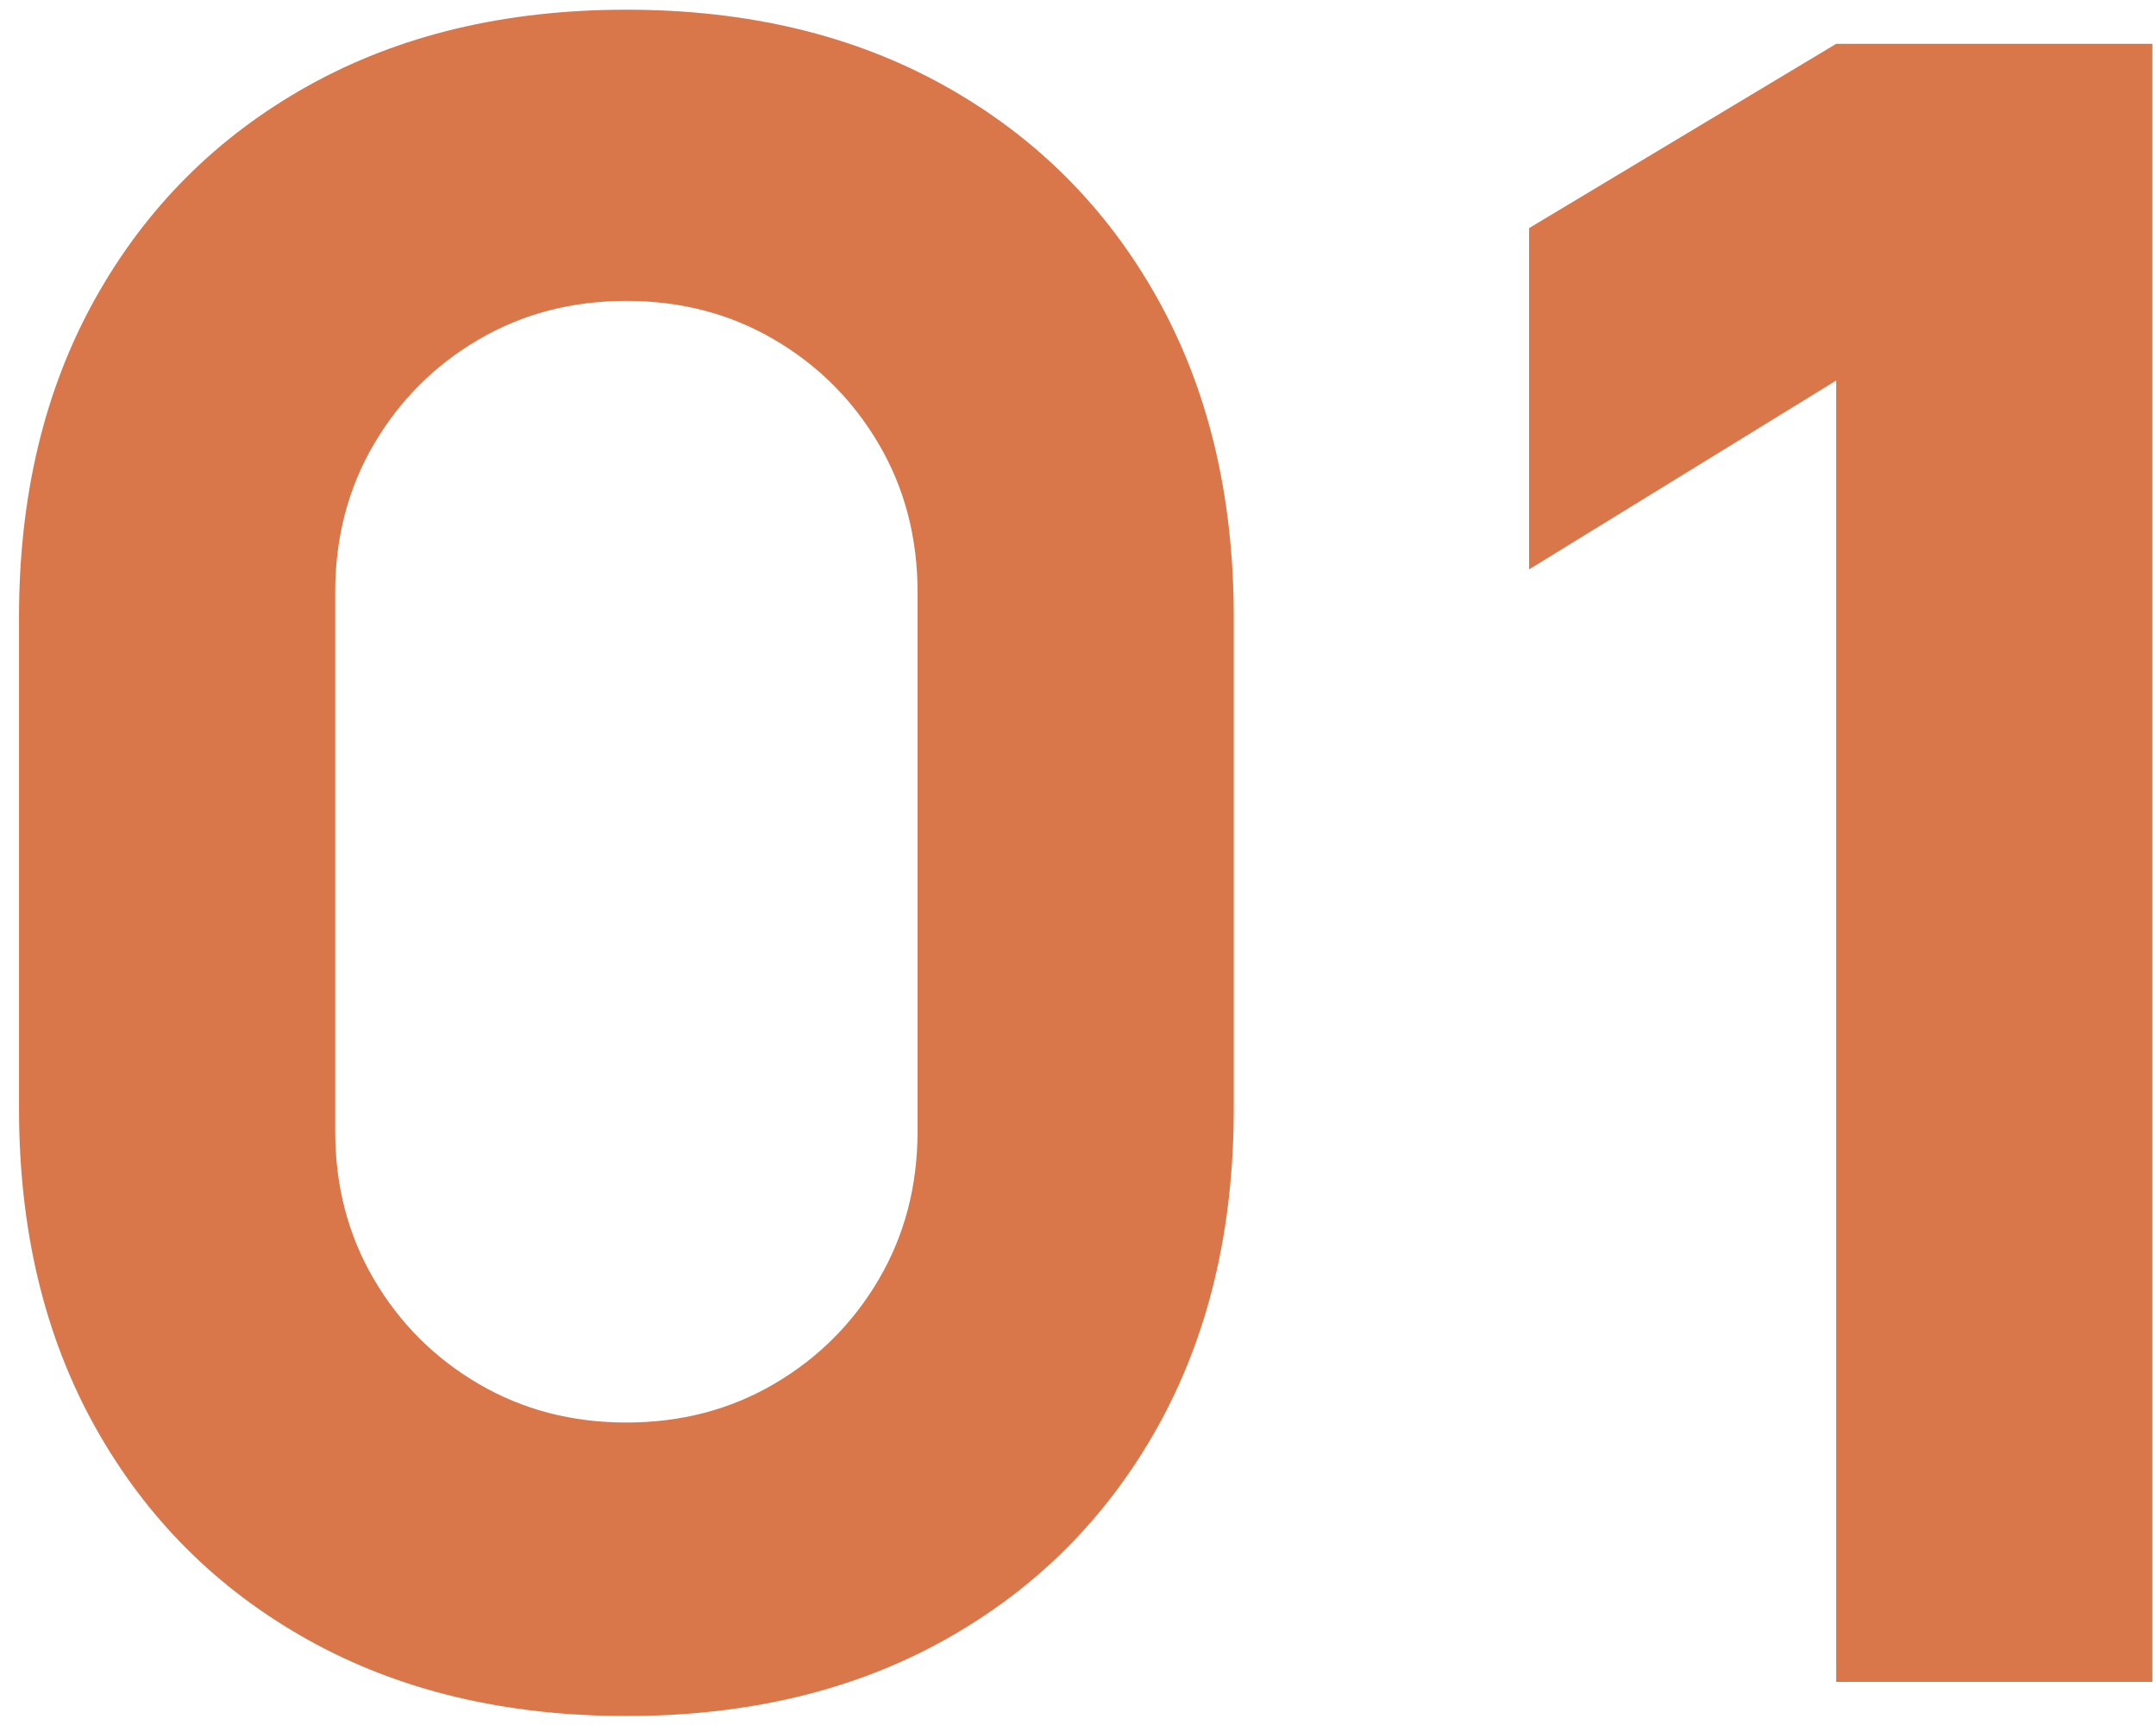
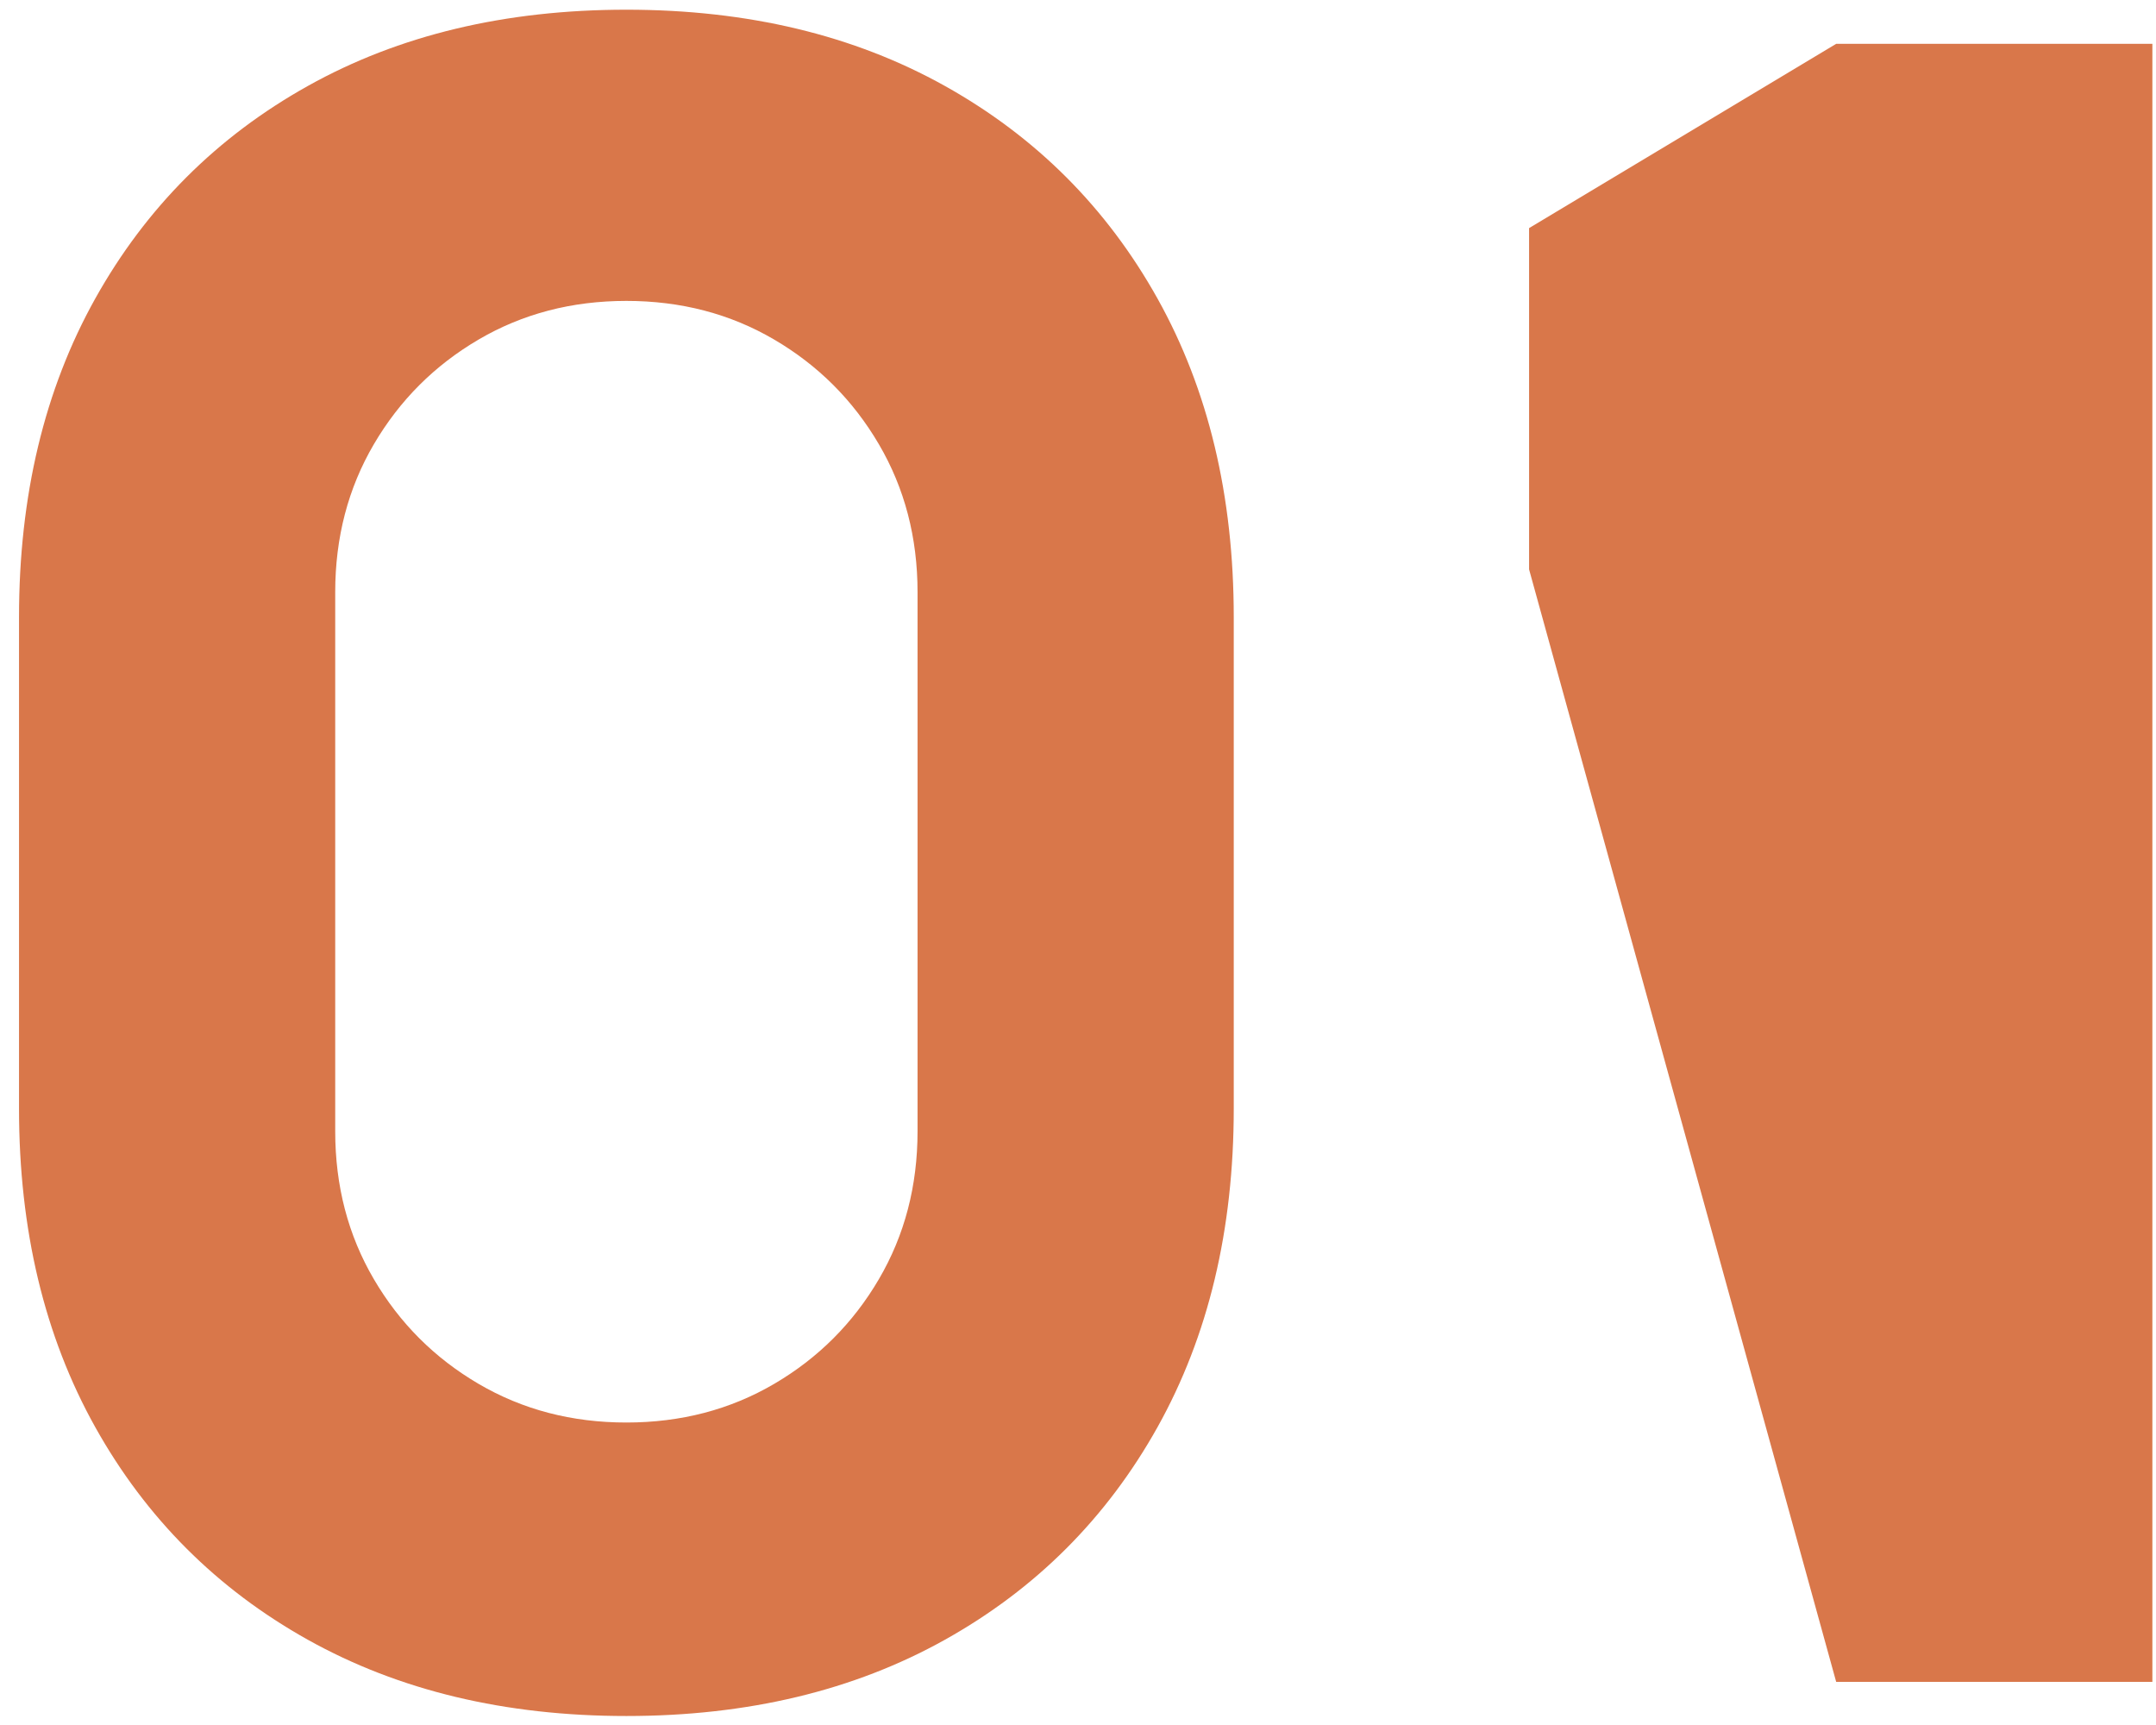
<svg xmlns="http://www.w3.org/2000/svg" width="100" height="80" viewBox="0 0 100 80" fill="none">
-   <path d="M29.053 79.583C23.426 79.583 18.502 78.404 14.281 76.048C10.061 73.692 6.773 70.403 4.416 66.183C2.06 61.962 0.882 57.039 0.882 51.411V28.621C0.882 22.994 2.06 18.07 4.416 13.85C6.773 9.629 10.061 6.341 14.281 3.985C18.502 1.628 23.426 0.45 29.053 0.45C34.68 0.45 39.604 1.628 43.824 3.985C48.045 6.341 51.333 9.629 53.69 13.85C56.046 18.07 57.224 22.994 57.224 28.621V51.411C57.224 57.039 56.046 61.962 53.69 66.183C51.333 70.403 48.045 73.692 43.824 76.048C39.604 78.404 34.68 79.583 29.053 79.583ZM29.053 65.972C31.585 65.972 33.871 65.374 35.911 64.178C37.951 62.982 39.569 61.365 40.764 59.325C41.96 57.285 42.558 54.999 42.558 52.467V27.461C42.558 24.928 41.96 22.642 40.764 20.602C39.569 18.563 37.951 16.945 35.911 15.749C33.871 14.553 31.585 13.955 29.053 13.955C26.521 13.955 24.235 14.553 22.195 15.749C20.155 16.945 18.537 18.563 17.341 20.602C16.145 22.642 15.548 24.928 15.548 27.461V52.467C15.548 54.999 16.145 57.285 17.341 59.325C18.537 61.365 20.155 62.982 22.195 64.178C24.235 65.374 26.521 65.972 29.053 65.972ZM85.166 78V17.648L70.922 26.406V10.579L85.166 2.033H99.832V78H85.166Z" fill="#D9774A" />
+   <path d="M29.053 79.583C23.426 79.583 18.502 78.404 14.281 76.048C10.061 73.692 6.773 70.403 4.416 66.183C2.06 61.962 0.882 57.039 0.882 51.411V28.621C0.882 22.994 2.06 18.07 4.416 13.85C6.773 9.629 10.061 6.341 14.281 3.985C18.502 1.628 23.426 0.45 29.053 0.45C34.68 0.45 39.604 1.628 43.824 3.985C48.045 6.341 51.333 9.629 53.69 13.85C56.046 18.07 57.224 22.994 57.224 28.621V51.411C57.224 57.039 56.046 61.962 53.69 66.183C51.333 70.403 48.045 73.692 43.824 76.048C39.604 78.404 34.68 79.583 29.053 79.583ZM29.053 65.972C31.585 65.972 33.871 65.374 35.911 64.178C37.951 62.982 39.569 61.365 40.764 59.325C41.96 57.285 42.558 54.999 42.558 52.467V27.461C42.558 24.928 41.96 22.642 40.764 20.602C39.569 18.563 37.951 16.945 35.911 15.749C33.871 14.553 31.585 13.955 29.053 13.955C26.521 13.955 24.235 14.553 22.195 15.749C20.155 16.945 18.537 18.563 17.341 20.602C16.145 22.642 15.548 24.928 15.548 27.461V52.467C15.548 54.999 16.145 57.285 17.341 59.325C18.537 61.365 20.155 62.982 22.195 64.178C24.235 65.374 26.521 65.972 29.053 65.972ZM85.166 78L70.922 26.406V10.579L85.166 2.033H99.832V78H85.166Z" fill="#D9774A" />
</svg>